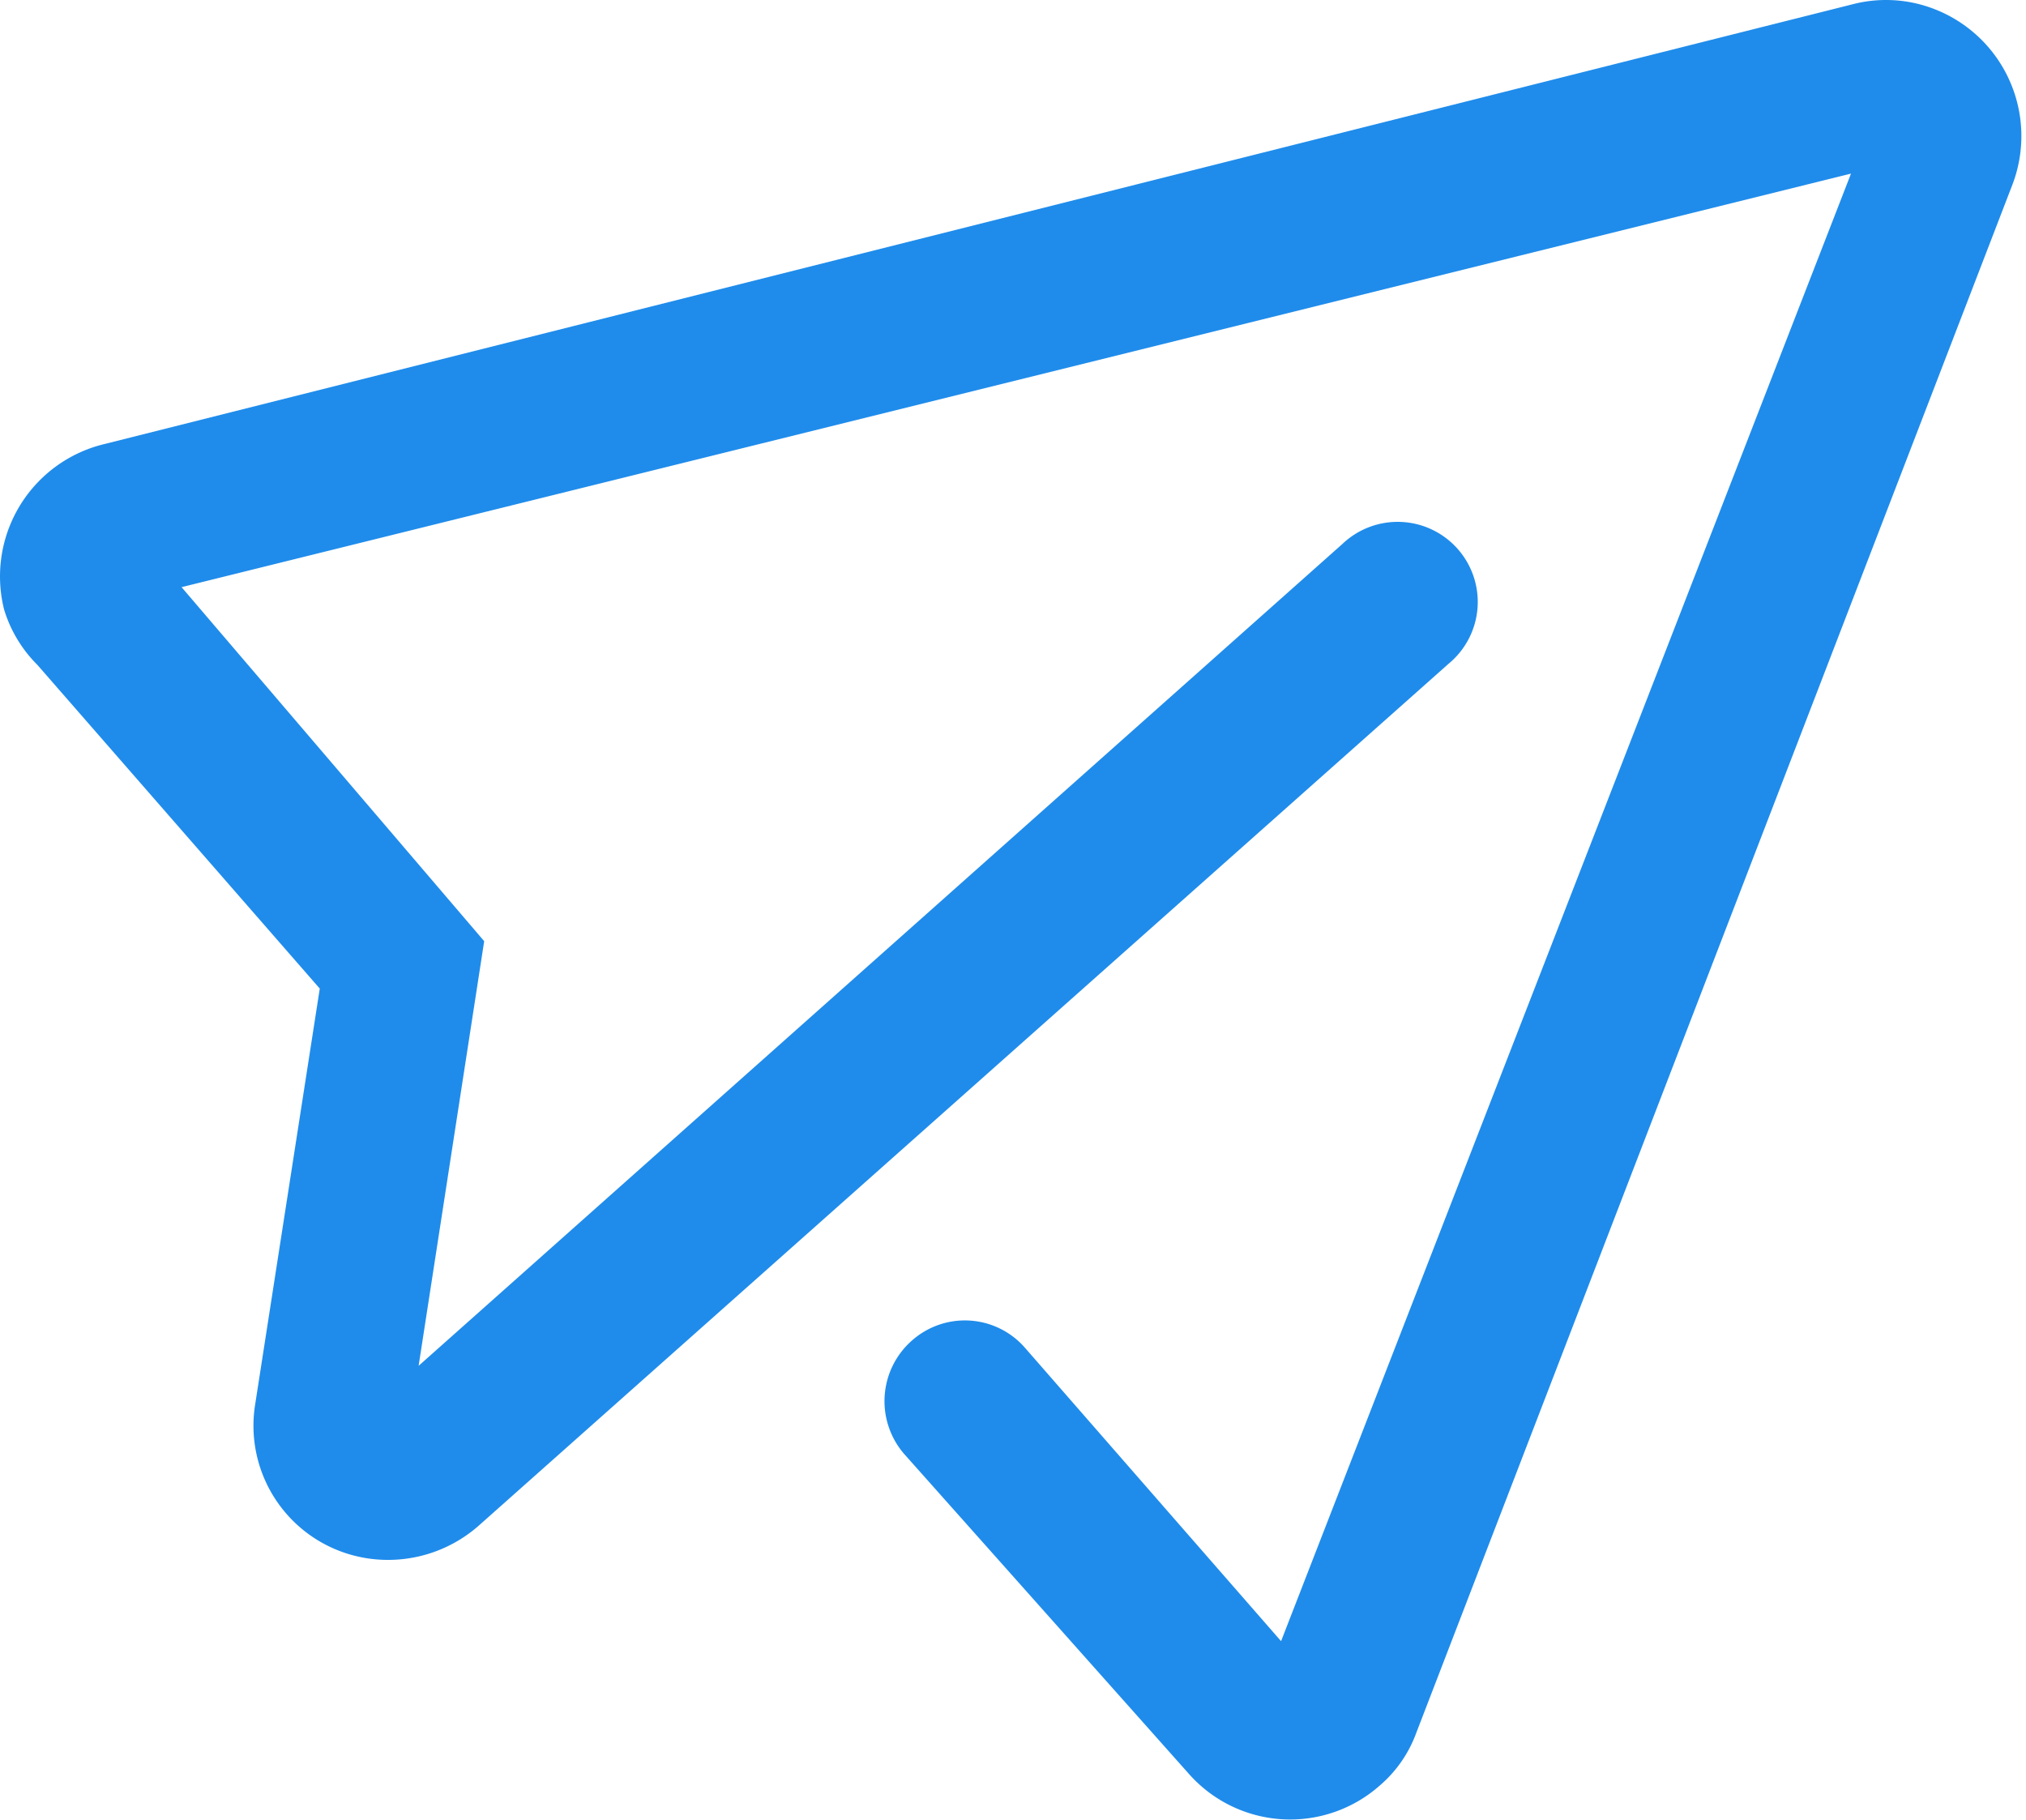
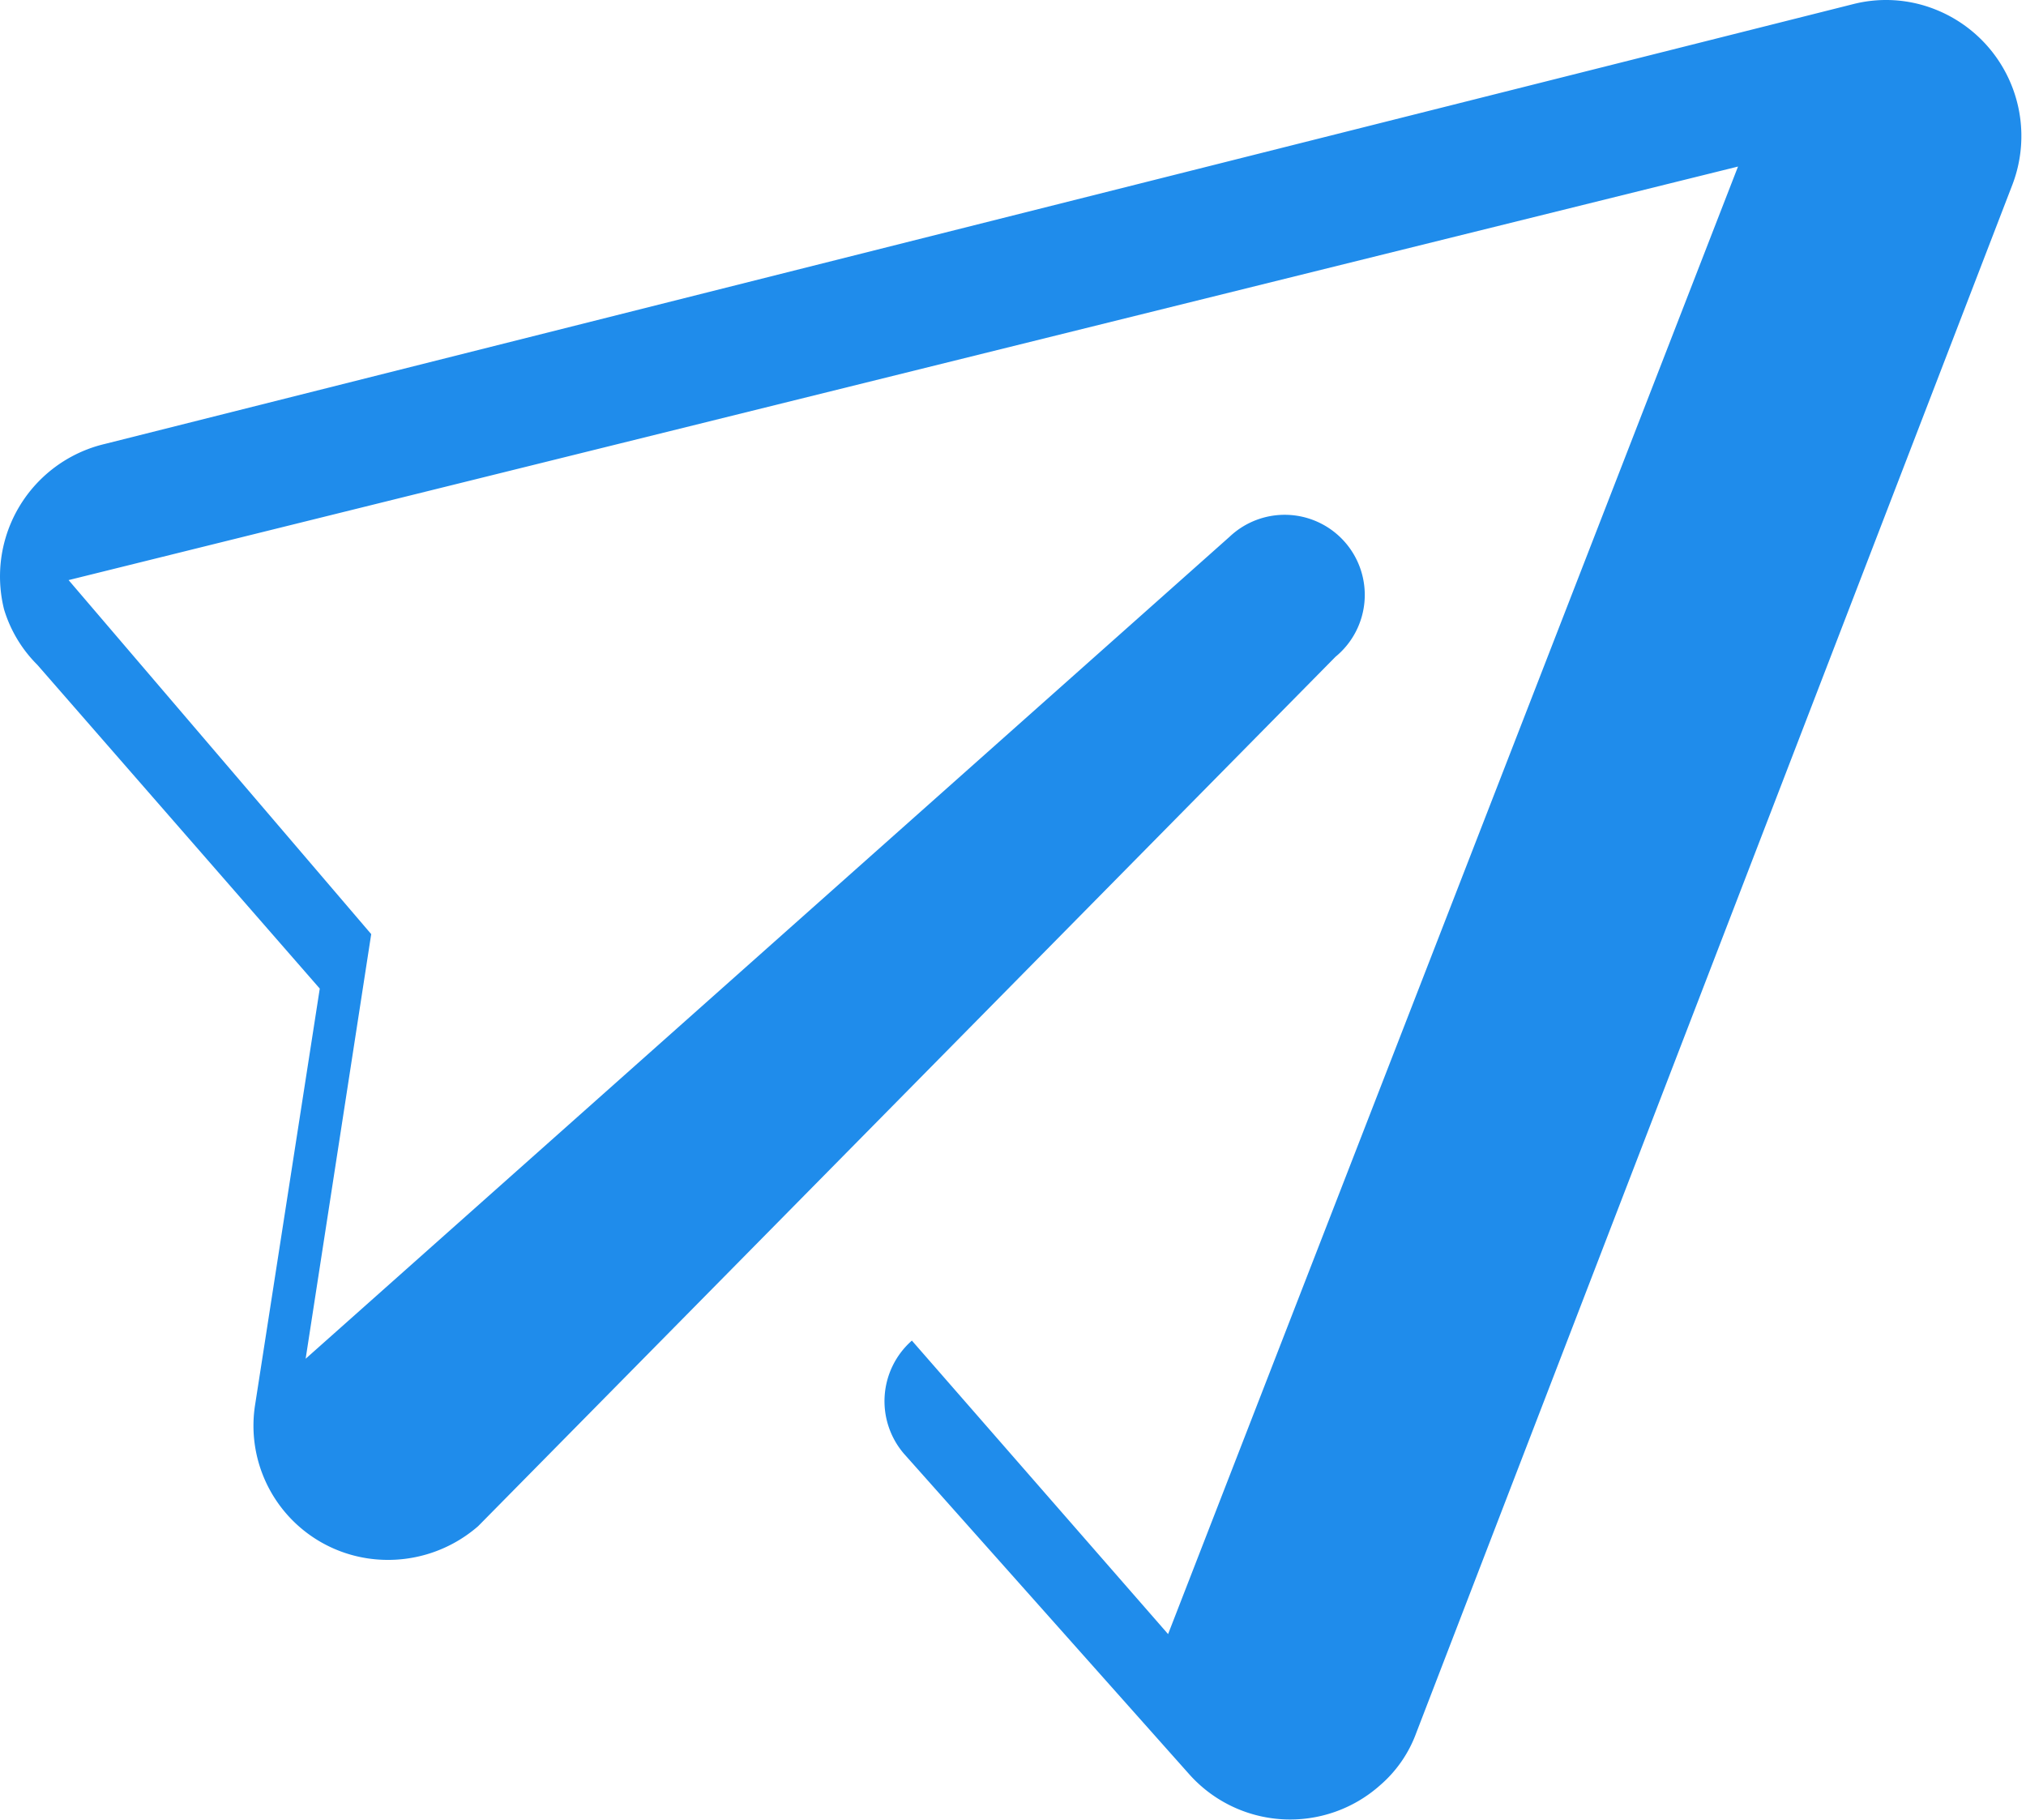
<svg xmlns="http://www.w3.org/2000/svg" t="1689037445960" class="icon" viewBox="0 0 1140 1024" version="1.1" p-id="37183" width="222.656" height="200">
-   <path d="M179.929 556.309L21.005 374.113A74.354 74.354 0 0 1 2.274 342.896a76.624 76.624 0 0 1 56.759-93.084L1042.661 2.344a74.921 74.921 0 0 1 45.975 2.838 76.624 76.624 0 0 1 43.704 98.76L796.896 975.188a70.948 70.948 0 0 1-20.433 29.515 76.057 76.057 0 0 1-107.274-6.243l-160.627-180.493A45.407 45.407 0 0 1 513.102 754.396a44.839 44.839 0 0 1 63.57 3.973l144.167 165.168 320.686-825.838-939.356 232.711 170.276 199.223-36.893 238.954 519.909-462.583a45.066 45.066 0 1 1 59.597 67.543L269.04 858.832a77.192 77.192 0 0 1-61.867 18.163 75.489 75.489 0 0 1-63.57-86.841z" fill="#1F8CEB" p-id="37184" />
+   <path d="M179.929 556.309L21.005 374.113A74.354 74.354 0 0 1 2.274 342.896a76.624 76.624 0 0 1 56.759-93.084L1042.661 2.344a74.921 74.921 0 0 1 45.975 2.838 76.624 76.624 0 0 1 43.704 98.76L796.896 975.188a70.948 70.948 0 0 1-20.433 29.515 76.057 76.057 0 0 1-107.274-6.243l-160.627-180.493A45.407 45.407 0 0 1 513.102 754.396l144.167 165.168 320.686-825.838-939.356 232.711 170.276 199.223-36.893 238.954 519.909-462.583a45.066 45.066 0 1 1 59.597 67.543L269.04 858.832a77.192 77.192 0 0 1-61.867 18.163 75.489 75.489 0 0 1-63.57-86.841z" fill="#1F8CEB" p-id="37184" />
</svg>